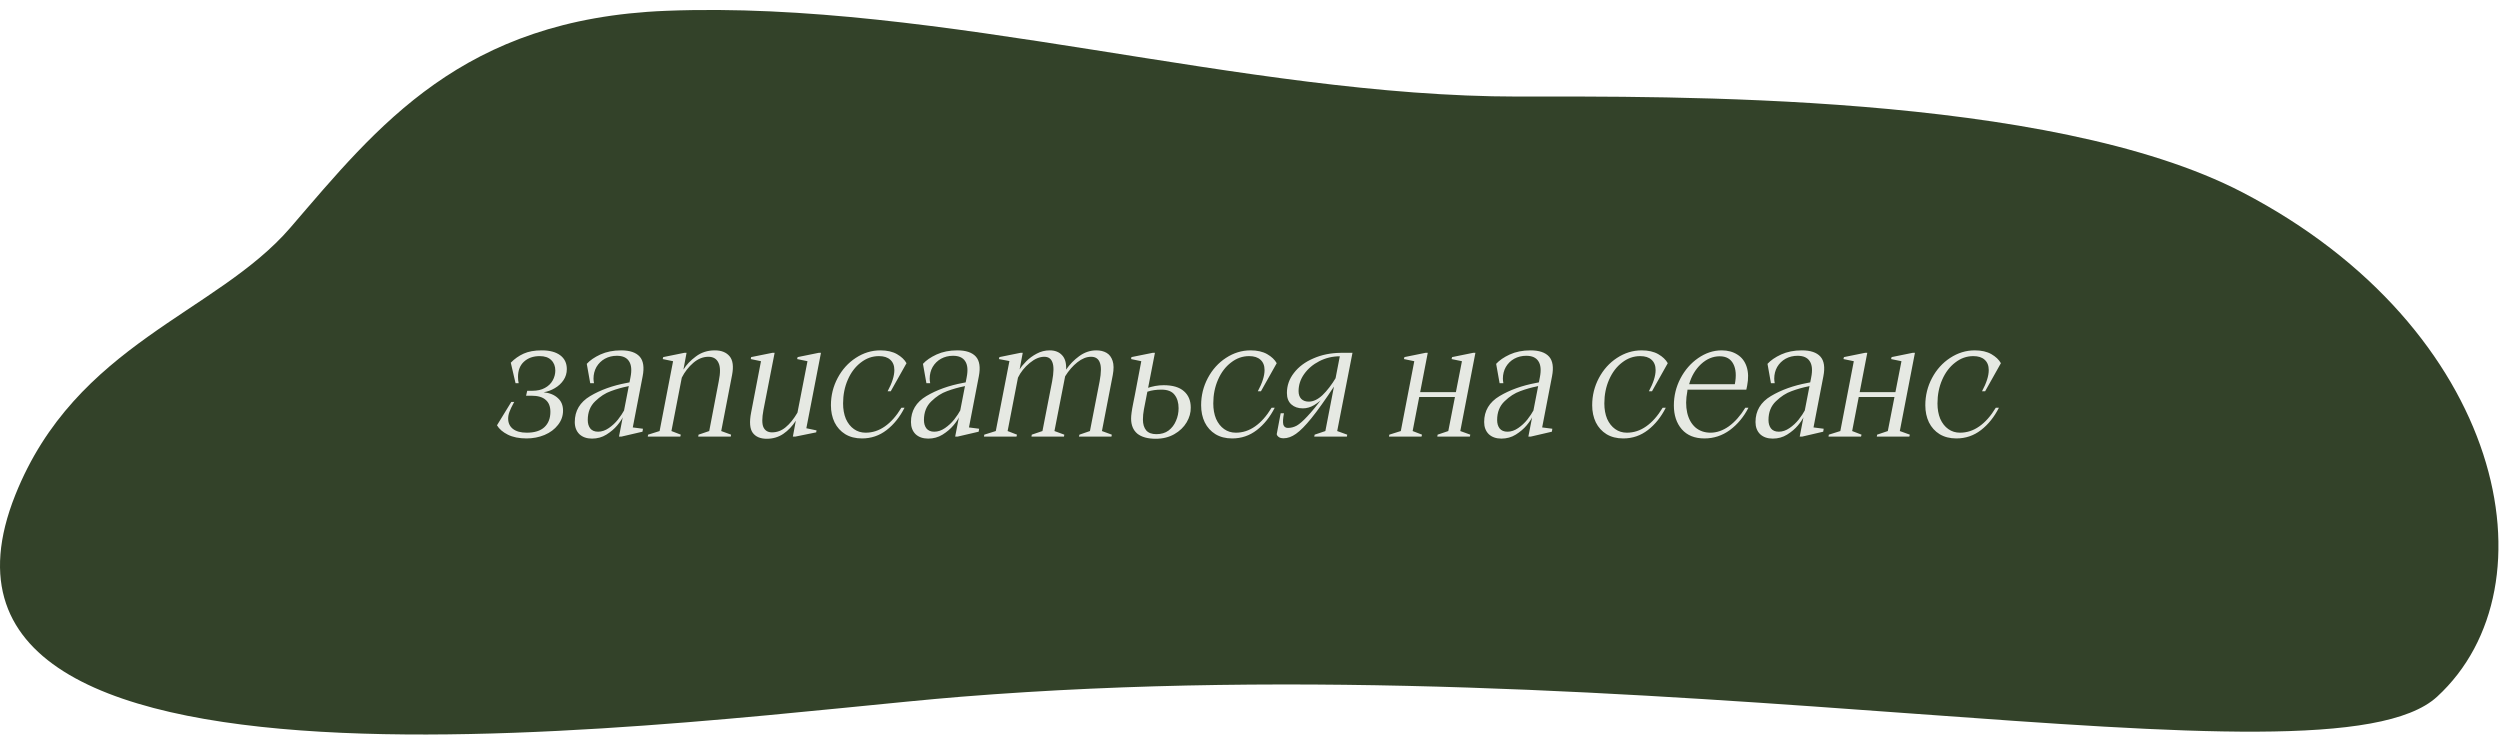
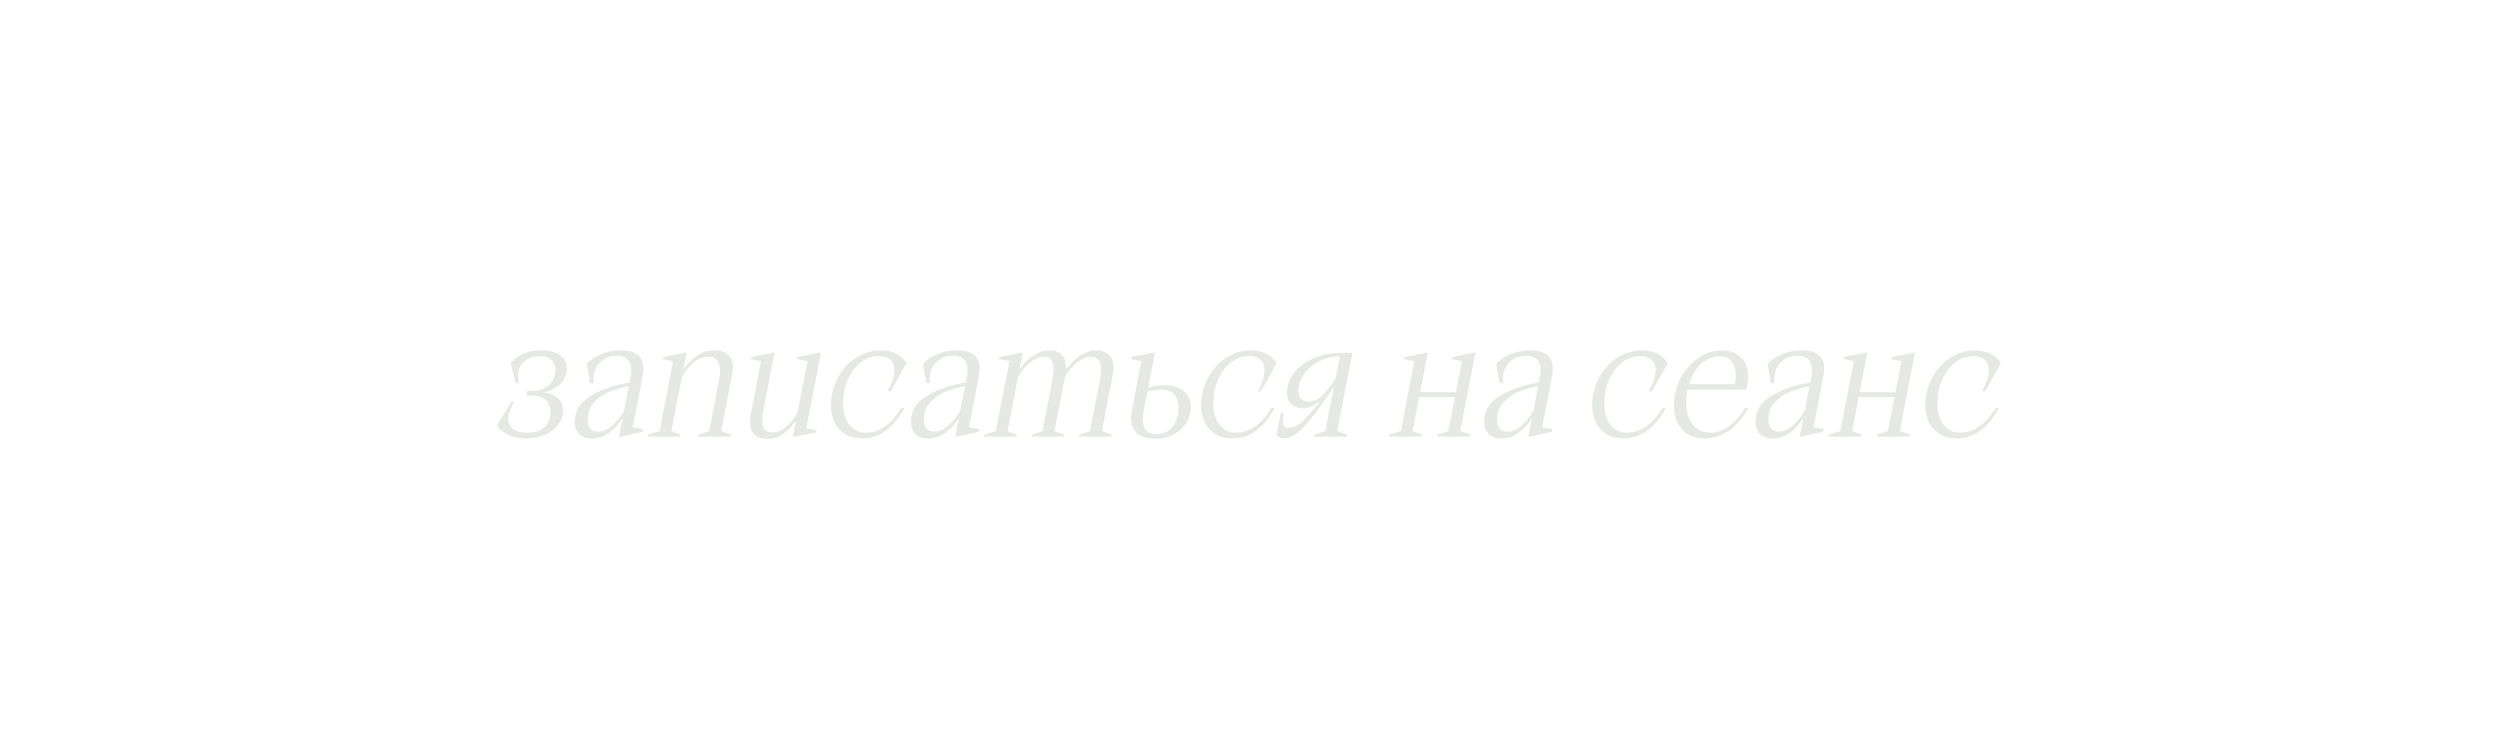
<svg xmlns="http://www.w3.org/2000/svg" width="213" height="63" viewBox="0 0 213 63" fill="none">
-   <path d="M56.745 0.922C39.369 1.61 32.189 10.741 24.737 19.399C18.45 26.704 6.447 29.282 1.303 42.173C-10.421 71.554 60.267 61.097 81.894 59.361C140.765 54.634 198.244 67.993 207.639 59.361C217.927 49.908 213.354 27.993 191.063 16.391C174.622 7.834 141.908 8.227 129.334 8.227C105.9 8.227 80.179 -0.005 56.745 0.922Z" fill="#334229" />
  <path d="M44.877 36.865C45.549 36.865 46.053 36.706 46.389 36.389C46.725 36.072 46.893 35.638 46.893 35.087C46.893 34.63 46.758 34.289 46.487 34.065C46.226 33.832 45.824 33.715 45.283 33.715H44.821L44.919 33.295H45.353C45.773 33.295 46.128 33.216 46.417 33.057C46.716 32.898 46.94 32.684 47.089 32.413C47.238 32.142 47.313 31.863 47.313 31.573C47.313 31.2 47.196 30.901 46.963 30.677C46.739 30.453 46.412 30.341 45.983 30.341C45.432 30.341 44.984 30.5 44.639 30.817C44.303 31.125 44.135 31.559 44.135 32.119C44.135 32.315 44.154 32.492 44.191 32.651H43.925L43.519 30.901C43.836 30.575 44.2 30.318 44.611 30.131C45.022 29.945 45.54 29.851 46.165 29.851C46.837 29.851 47.36 29.991 47.733 30.271C48.106 30.551 48.293 30.943 48.293 31.447C48.293 31.793 48.2 32.105 48.013 32.385C47.826 32.665 47.579 32.894 47.271 33.071C46.972 33.248 46.655 33.365 46.319 33.421C46.832 33.477 47.234 33.641 47.523 33.911C47.822 34.172 47.971 34.532 47.971 34.989C47.971 35.437 47.826 35.843 47.537 36.207C47.257 36.571 46.874 36.856 46.389 37.061C45.913 37.257 45.404 37.355 44.863 37.355C44.228 37.355 43.696 37.248 43.267 37.033C42.838 36.819 42.53 36.553 42.343 36.235L43.561 34.247H43.813L43.757 34.345C43.598 34.635 43.482 34.882 43.407 35.087C43.332 35.283 43.295 35.474 43.295 35.661C43.295 36.035 43.43 36.328 43.701 36.543C43.981 36.758 44.373 36.865 44.877 36.865ZM53.717 32.147C53.838 31.541 53.796 31.083 53.591 30.775C53.395 30.467 53.05 30.313 52.555 30.313C52.182 30.313 51.841 30.397 51.533 30.565C51.234 30.733 50.996 30.966 50.819 31.265C50.651 31.564 50.567 31.895 50.567 32.259C50.567 32.371 50.581 32.502 50.609 32.651H50.287L49.993 30.999C50.264 30.701 50.651 30.434 51.155 30.201C51.668 29.968 52.256 29.851 52.919 29.851C53.656 29.851 54.184 30.029 54.501 30.383C54.818 30.738 54.902 31.298 54.753 32.063L53.913 36.417L54.781 36.529L54.739 36.781L52.933 37.201H52.737L53.717 32.147ZM50.441 37.369C49.993 37.369 49.634 37.243 49.363 36.991C49.102 36.73 48.971 36.385 48.971 35.955C48.971 35.003 49.41 34.266 50.287 33.743C51.164 33.221 52.205 32.847 53.409 32.623L53.689 32.567L53.619 32.875L53.479 32.917C53.003 33.011 52.527 33.146 52.051 33.323C51.575 33.491 51.127 33.781 50.707 34.191C50.287 34.593 50.077 35.124 50.077 35.787C50.077 36.077 50.147 36.315 50.287 36.501C50.436 36.688 50.66 36.781 50.959 36.781C51.267 36.781 51.57 36.678 51.869 36.473C52.168 36.268 52.429 36.025 52.653 35.745C52.877 35.456 53.054 35.19 53.185 34.947L53.073 35.521C52.989 35.717 52.826 35.96 52.583 36.249C52.34 36.538 52.032 36.8 51.659 37.033C51.295 37.257 50.889 37.369 50.441 37.369ZM55.19 37.201L55.218 37.033L56.198 36.725L57.346 30.775L56.464 30.593L56.506 30.425L58.298 30.061H58.494L58.228 31.489C58.48 31.078 58.835 30.705 59.292 30.369C59.75 30.024 60.286 29.851 60.902 29.851C61.462 29.851 61.882 30.019 62.162 30.355C62.442 30.691 62.512 31.223 62.372 31.951L61.448 36.725L62.288 37.033L62.26 37.201H59.488L59.516 37.033L60.426 36.725L61.238 32.483C61.388 31.755 61.378 31.228 61.21 30.901C61.052 30.565 60.767 30.397 60.356 30.397C59.899 30.397 59.47 30.57 59.068 30.915C58.667 31.261 58.34 31.68 58.088 32.175L57.206 36.725L58.004 37.033L57.962 37.201H55.19ZM65.326 37.383C64.785 37.383 64.388 37.215 64.136 36.879C63.884 36.534 63.837 35.955 63.996 35.143L64.836 30.775L63.968 30.593L63.996 30.425L65.802 30.061H65.998L65.046 34.933C64.915 35.624 64.915 36.114 65.046 36.403C65.186 36.693 65.429 36.837 65.774 36.837C66.204 36.837 66.591 36.693 66.936 36.403C67.291 36.114 67.627 35.699 67.944 35.157L68.798 30.775L67.916 30.593L67.958 30.425L69.75 30.061H69.946L68.7 36.487L69.568 36.669L69.54 36.837L67.748 37.201H67.552L67.804 35.843C67.515 36.3 67.16 36.674 66.74 36.963C66.329 37.243 65.858 37.383 65.326 37.383ZM73.441 37.355C72.89 37.355 72.414 37.234 72.013 36.991C71.621 36.748 71.317 36.413 71.103 35.983C70.897 35.554 70.795 35.069 70.795 34.527C70.795 33.697 70.986 32.922 71.369 32.203C71.751 31.485 72.265 30.915 72.909 30.495C73.562 30.066 74.262 29.851 75.009 29.851C75.578 29.851 76.049 29.959 76.423 30.173C76.796 30.388 77.067 30.645 77.235 30.943L75.891 33.337H75.625C76.007 32.628 76.199 32.026 76.199 31.531C76.199 31.148 76.082 30.855 75.849 30.649C75.625 30.444 75.303 30.341 74.883 30.341C74.323 30.341 73.809 30.523 73.343 30.887C72.876 31.242 72.507 31.727 72.237 32.343C71.966 32.959 71.831 33.636 71.831 34.373C71.831 34.868 71.91 35.306 72.069 35.689C72.237 36.062 72.465 36.352 72.755 36.557C73.044 36.763 73.375 36.865 73.749 36.865C74.337 36.865 74.883 36.688 75.387 36.333C75.9 35.978 76.371 35.447 76.801 34.737H77.067C76.665 35.531 76.157 36.165 75.541 36.641C74.925 37.117 74.225 37.355 73.441 37.355ZM82.36 32.147C82.481 31.541 82.439 31.083 82.234 30.775C82.038 30.467 81.692 30.313 81.198 30.313C80.824 30.313 80.484 30.397 80.176 30.565C79.877 30.733 79.639 30.966 79.462 31.265C79.294 31.564 79.21 31.895 79.21 32.259C79.21 32.371 79.224 32.502 79.252 32.651H78.93L78.636 30.999C78.906 30.701 79.294 30.434 79.798 30.201C80.311 29.968 80.899 29.851 81.562 29.851C82.299 29.851 82.826 30.029 83.144 30.383C83.461 30.738 83.545 31.298 83.396 32.063L82.556 36.417L83.424 36.529L83.382 36.781L81.576 37.201H81.38L82.36 32.147ZM79.084 37.369C78.636 37.369 78.276 37.243 78.006 36.991C77.744 36.73 77.614 36.385 77.614 35.955C77.614 35.003 78.052 34.266 78.93 33.743C79.807 33.221 80.848 32.847 82.052 32.623L82.332 32.567L82.262 32.875L82.122 32.917C81.646 33.011 81.17 33.146 80.694 33.323C80.218 33.491 79.77 33.781 79.35 34.191C78.93 34.593 78.72 35.124 78.72 35.787C78.72 36.077 78.79 36.315 78.93 36.501C79.079 36.688 79.303 36.781 79.602 36.781C79.91 36.781 80.213 36.678 80.512 36.473C80.81 36.268 81.072 36.025 81.296 35.745C81.52 35.456 81.697 35.19 81.828 34.947L81.716 35.521C81.632 35.717 81.468 35.96 81.226 36.249C80.983 36.538 80.675 36.8 80.302 37.033C79.938 37.257 79.532 37.369 79.084 37.369ZM83.833 37.201L83.861 37.033L84.841 36.725L86.003 30.761L85.107 30.593L85.149 30.425L86.941 30.061H87.137L86.871 31.475C87.001 31.261 87.193 31.027 87.445 30.775C87.697 30.523 87.991 30.308 88.327 30.131C88.672 29.945 89.041 29.851 89.433 29.851C89.881 29.851 90.231 29.986 90.483 30.257C90.744 30.528 90.861 30.939 90.833 31.489C91.141 31.041 91.514 30.659 91.953 30.341C92.401 30.015 92.886 29.851 93.409 29.851C93.745 29.851 94.034 29.921 94.277 30.061C94.519 30.201 94.692 30.43 94.795 30.747C94.897 31.055 94.902 31.456 94.809 31.951L93.885 36.725L94.725 37.033L94.697 37.201H91.925L91.967 37.033L92.863 36.725L93.689 32.483C93.829 31.736 93.834 31.204 93.703 30.887C93.582 30.561 93.334 30.397 92.961 30.397C92.578 30.397 92.191 30.551 91.799 30.859C91.407 31.167 91.057 31.569 90.749 32.063L89.839 36.725L90.679 37.033L90.651 37.201H87.879L87.907 37.033L88.817 36.725L89.643 32.483C89.783 31.736 89.792 31.204 89.671 30.887C89.559 30.561 89.326 30.397 88.971 30.397C88.57 30.397 88.154 30.575 87.725 30.929C87.296 31.284 86.964 31.699 86.731 32.175L85.849 36.725L86.647 37.033L86.605 37.201H83.833ZM96.692 33.645L97.237 30.775L96.37 30.593L96.397 30.425L98.204 30.061H98.4L97.462 34.877C97.406 35.176 97.377 35.465 97.377 35.745C97.377 36.137 97.471 36.445 97.657 36.669C97.844 36.884 98.133 36.991 98.525 36.991C98.936 36.991 99.281 36.889 99.561 36.683C99.841 36.468 100.052 36.193 100.192 35.857C100.341 35.521 100.416 35.162 100.416 34.779C100.416 34.312 100.304 33.934 100.08 33.645C99.856 33.346 99.482 33.197 98.96 33.197C98.736 33.197 98.525 33.211 98.329 33.239C98.133 33.267 97.951 33.309 97.784 33.365L97.602 33.435L97.686 33.085C98.18 32.908 98.665 32.819 99.141 32.819C99.916 32.819 100.495 32.992 100.878 33.337C101.26 33.673 101.452 34.135 101.452 34.723C101.461 35.153 101.344 35.572 101.102 35.983C100.859 36.394 100.509 36.73 100.052 36.991C99.594 37.252 99.067 37.383 98.469 37.383C97.788 37.383 97.266 37.239 96.901 36.949C96.547 36.651 96.37 36.221 96.37 35.661C96.37 35.521 96.383 35.349 96.412 35.143C96.439 34.938 96.486 34.672 96.552 34.345L96.692 33.645ZM104.982 37.355C104.431 37.355 103.955 37.234 103.554 36.991C103.162 36.748 102.858 36.413 102.644 35.983C102.438 35.554 102.336 35.069 102.336 34.527C102.336 33.697 102.527 32.922 102.91 32.203C103.292 31.485 103.806 30.915 104.45 30.495C105.103 30.066 105.803 29.851 106.55 29.851C107.119 29.851 107.59 29.959 107.964 30.173C108.337 30.388 108.608 30.645 108.776 30.943L107.432 33.337H107.166C107.548 32.628 107.74 32.026 107.74 31.531C107.74 31.148 107.623 30.855 107.39 30.649C107.166 30.444 106.844 30.341 106.424 30.341C105.864 30.341 105.35 30.523 104.884 30.887C104.417 31.242 104.048 31.727 103.778 32.343C103.507 32.959 103.372 33.636 103.372 34.373C103.372 34.868 103.451 35.306 103.61 35.689C103.778 36.062 104.006 36.352 104.296 36.557C104.585 36.763 104.916 36.865 105.29 36.865C105.878 36.865 106.424 36.688 106.928 36.333C107.441 35.978 107.912 35.447 108.342 34.737H108.608C108.206 35.531 107.698 36.165 107.082 36.641C106.466 37.117 105.766 37.355 104.982 37.355ZM114.167 30.355C113.532 30.355 112.944 30.495 112.403 30.775C111.871 31.046 111.441 31.41 111.115 31.867C110.797 32.315 110.639 32.8 110.639 33.323C110.639 33.603 110.713 33.822 110.863 33.981C111.021 34.14 111.236 34.219 111.507 34.219C111.889 34.219 112.277 34.037 112.669 33.673C113.061 33.3 113.448 32.796 113.831 32.161L113.705 32.861C112.911 34.065 112.253 34.989 111.731 35.633C111.217 36.268 110.779 36.711 110.415 36.963C110.06 37.215 109.71 37.341 109.365 37.341C109.178 37.341 109.038 37.304 108.945 37.229C108.851 37.164 108.795 37.084 108.777 36.991L109.113 35.213H109.393C109.309 35.642 109.29 35.96 109.337 36.165C109.393 36.361 109.523 36.459 109.729 36.459C109.99 36.459 110.242 36.394 110.485 36.263C110.727 36.123 111.026 35.862 111.381 35.479C111.745 35.096 112.207 34.536 112.767 33.799L112.907 33.743C112.608 34.06 112.295 34.317 111.969 34.513C111.651 34.7 111.329 34.793 111.003 34.793C110.601 34.793 110.275 34.681 110.023 34.457C109.771 34.233 109.645 33.907 109.645 33.477C109.645 32.852 109.845 32.282 110.247 31.769C110.648 31.247 111.199 30.836 111.899 30.537C112.599 30.229 113.373 30.07 114.223 30.061L114.167 30.355ZM115.231 30.061L113.929 36.725L114.783 37.033L114.755 37.201H111.969L112.011 37.033L112.921 36.725L114.209 30.061H115.231ZM120.651 33.827L120.735 33.407H124.347L124.263 33.827H120.651ZM121.645 30.061L120.357 36.725L121.155 37.033L121.113 37.201H118.341L118.369 37.033L119.349 36.725L120.497 30.775L119.615 30.593L119.657 30.425L121.449 30.061H121.645ZM125.705 30.061L124.417 36.725L125.271 37.033L125.229 37.201H122.457L122.485 37.033L123.395 36.725L124.557 30.775L123.675 30.593L123.717 30.425L125.509 30.061H125.705ZM131.196 32.147C131.317 31.541 131.275 31.083 131.07 30.775C130.874 30.467 130.528 30.313 130.034 30.313C129.66 30.313 129.32 30.397 129.012 30.565C128.713 30.733 128.475 30.966 128.298 31.265C128.13 31.564 128.046 31.895 128.046 32.259C128.046 32.371 128.06 32.502 128.088 32.651H127.766L127.472 30.999C127.742 30.701 128.13 30.434 128.634 30.201C129.147 29.968 129.735 29.851 130.398 29.851C131.135 29.851 131.662 30.029 131.98 30.383C132.297 30.738 132.381 31.298 132.232 32.063L131.392 36.417L132.26 36.529L132.218 36.781L130.412 37.201H130.216L131.196 32.147ZM127.92 37.369C127.472 37.369 127.112 37.243 126.842 36.991C126.58 36.73 126.45 36.385 126.45 35.955C126.45 35.003 126.888 34.266 127.766 33.743C128.643 33.221 129.684 32.847 130.888 32.623L131.168 32.567L131.098 32.875L130.958 32.917C130.482 33.011 130.006 33.146 129.53 33.323C129.054 33.491 128.606 33.781 128.186 34.191C127.766 34.593 127.556 35.124 127.556 35.787C127.556 36.077 127.626 36.315 127.766 36.501C127.915 36.688 128.139 36.781 128.438 36.781C128.746 36.781 129.049 36.678 129.348 36.473C129.646 36.268 129.908 36.025 130.132 35.745C130.356 35.456 130.533 35.19 130.664 34.947L130.552 35.521C130.468 35.717 130.304 35.96 130.062 36.249C129.819 36.538 129.511 36.8 129.138 37.033C128.774 37.257 128.368 37.369 127.92 37.369ZM138.3 37.355C137.749 37.355 137.273 37.234 136.872 36.991C136.48 36.748 136.177 36.413 135.962 35.983C135.757 35.554 135.654 35.069 135.654 34.527C135.654 33.697 135.845 32.922 136.228 32.203C136.611 31.485 137.124 30.915 137.768 30.495C138.421 30.066 139.121 29.851 139.868 29.851C140.437 29.851 140.909 29.959 141.282 30.173C141.655 30.388 141.926 30.645 142.094 30.943L140.75 33.337H140.484C140.867 32.628 141.058 32.026 141.058 31.531C141.058 31.148 140.941 30.855 140.708 30.649C140.484 30.444 140.162 30.341 139.742 30.341C139.182 30.341 138.669 30.523 138.202 30.887C137.735 31.242 137.367 31.727 137.096 32.343C136.825 32.959 136.69 33.636 136.69 34.373C136.69 34.868 136.769 35.306 136.928 35.689C137.096 36.062 137.325 36.352 137.614 36.557C137.903 36.763 138.235 36.865 138.608 36.865C139.196 36.865 139.742 36.688 140.246 36.333C140.759 35.978 141.231 35.447 141.66 34.737H141.926C141.525 35.531 141.016 36.165 140.4 36.641C139.784 37.117 139.084 37.355 138.3 37.355ZM145.217 37.355C144.386 37.355 143.742 37.094 143.285 36.571C142.837 36.048 142.613 35.372 142.613 34.541C142.613 33.729 142.8 32.964 143.173 32.245C143.556 31.517 144.06 30.939 144.685 30.509C145.32 30.07 145.987 29.851 146.687 29.851C147.21 29.851 147.658 29.973 148.031 30.215C148.404 30.448 148.666 30.794 148.815 31.251C148.964 31.709 148.978 32.245 148.857 32.861L148.787 33.197H143.775L143.761 33.337C143.63 34.009 143.626 34.616 143.747 35.157C143.868 35.689 144.102 36.109 144.447 36.417C144.802 36.716 145.231 36.865 145.735 36.865C146.267 36.865 146.79 36.683 147.303 36.319C147.816 35.946 148.283 35.419 148.703 34.737H148.969C148.568 35.521 148.04 36.156 147.387 36.641C146.734 37.117 146.01 37.355 145.217 37.355ZM147.807 32.735C147.947 32.017 147.905 31.442 147.681 31.013C147.457 30.575 147.07 30.355 146.519 30.355C145.94 30.355 145.408 30.579 144.923 31.027C144.447 31.475 144.111 32.044 143.915 32.735H147.807ZM154.315 32.147C154.436 31.541 154.394 31.083 154.189 30.775C153.993 30.467 153.647 30.313 153.153 30.313C152.779 30.313 152.439 30.397 152.131 30.565C151.832 30.733 151.594 30.966 151.417 31.265C151.249 31.564 151.165 31.895 151.165 32.259C151.165 32.371 151.179 32.502 151.207 32.651H150.885L150.591 30.999C150.861 30.701 151.249 30.434 151.753 30.201C152.266 29.968 152.854 29.851 153.517 29.851C154.254 29.851 154.781 30.029 155.099 30.383C155.416 30.738 155.5 31.298 155.351 32.063L154.511 36.417L155.379 36.529L155.337 36.781L153.531 37.201H153.335L154.315 32.147ZM151.039 37.369C150.591 37.369 150.231 37.243 149.961 36.991C149.699 36.73 149.569 36.385 149.569 35.955C149.569 35.003 150.007 34.266 150.885 33.743C151.762 33.221 152.803 32.847 154.007 32.623L154.287 32.567L154.217 32.875L154.077 32.917C153.601 33.011 153.125 33.146 152.649 33.323C152.173 33.491 151.725 33.781 151.305 34.191C150.885 34.593 150.675 35.124 150.675 35.787C150.675 36.077 150.745 36.315 150.885 36.501C151.034 36.688 151.258 36.781 151.557 36.781C151.865 36.781 152.168 36.678 152.467 36.473C152.765 36.268 153.027 36.025 153.251 35.745C153.475 35.456 153.652 35.19 153.783 34.947L153.671 35.521C153.587 35.717 153.423 35.96 153.181 36.249C152.938 36.538 152.63 36.8 152.257 37.033C151.893 37.257 151.487 37.369 151.039 37.369ZM158.098 33.827L158.182 33.407H161.794L161.71 33.827H158.098ZM159.092 30.061L157.804 36.725L158.602 37.033L158.56 37.201H155.788L155.816 37.033L156.796 36.725L157.944 30.775L157.062 30.593L157.104 30.425L158.896 30.061H159.092ZM163.152 30.061L161.864 36.725L162.718 37.033L162.676 37.201H159.904L159.932 37.033L160.842 36.725L162.004 30.775L161.122 30.593L161.164 30.425L162.956 30.061H163.152ZM166.683 37.355C166.132 37.355 165.656 37.234 165.255 36.991C164.863 36.748 164.559 36.413 164.345 35.983C164.139 35.554 164.037 35.069 164.037 34.527C164.037 33.697 164.228 32.922 164.611 32.203C164.993 31.485 165.507 30.915 166.151 30.495C166.804 30.066 167.504 29.851 168.251 29.851C168.82 29.851 169.291 29.959 169.665 30.173C170.038 30.388 170.309 30.645 170.477 30.943L169.133 33.337H168.867C169.249 32.628 169.441 32.026 169.441 31.531C169.441 31.148 169.324 30.855 169.091 30.649C168.867 30.444 168.545 30.341 168.125 30.341C167.565 30.341 167.051 30.523 166.585 30.887C166.118 31.242 165.749 31.727 165.479 32.343C165.208 32.959 165.073 33.636 165.073 34.373C165.073 34.868 165.152 35.306 165.311 35.689C165.479 36.062 165.707 36.352 165.997 36.557C166.286 36.763 166.617 36.865 166.991 36.865C167.579 36.865 168.125 36.688 168.629 36.333C169.142 35.978 169.613 35.447 170.043 34.737H170.309C169.907 35.531 169.399 36.165 168.783 36.641C168.167 37.117 167.467 37.355 166.683 37.355Z" fill="#E6E9E3" />
</svg>